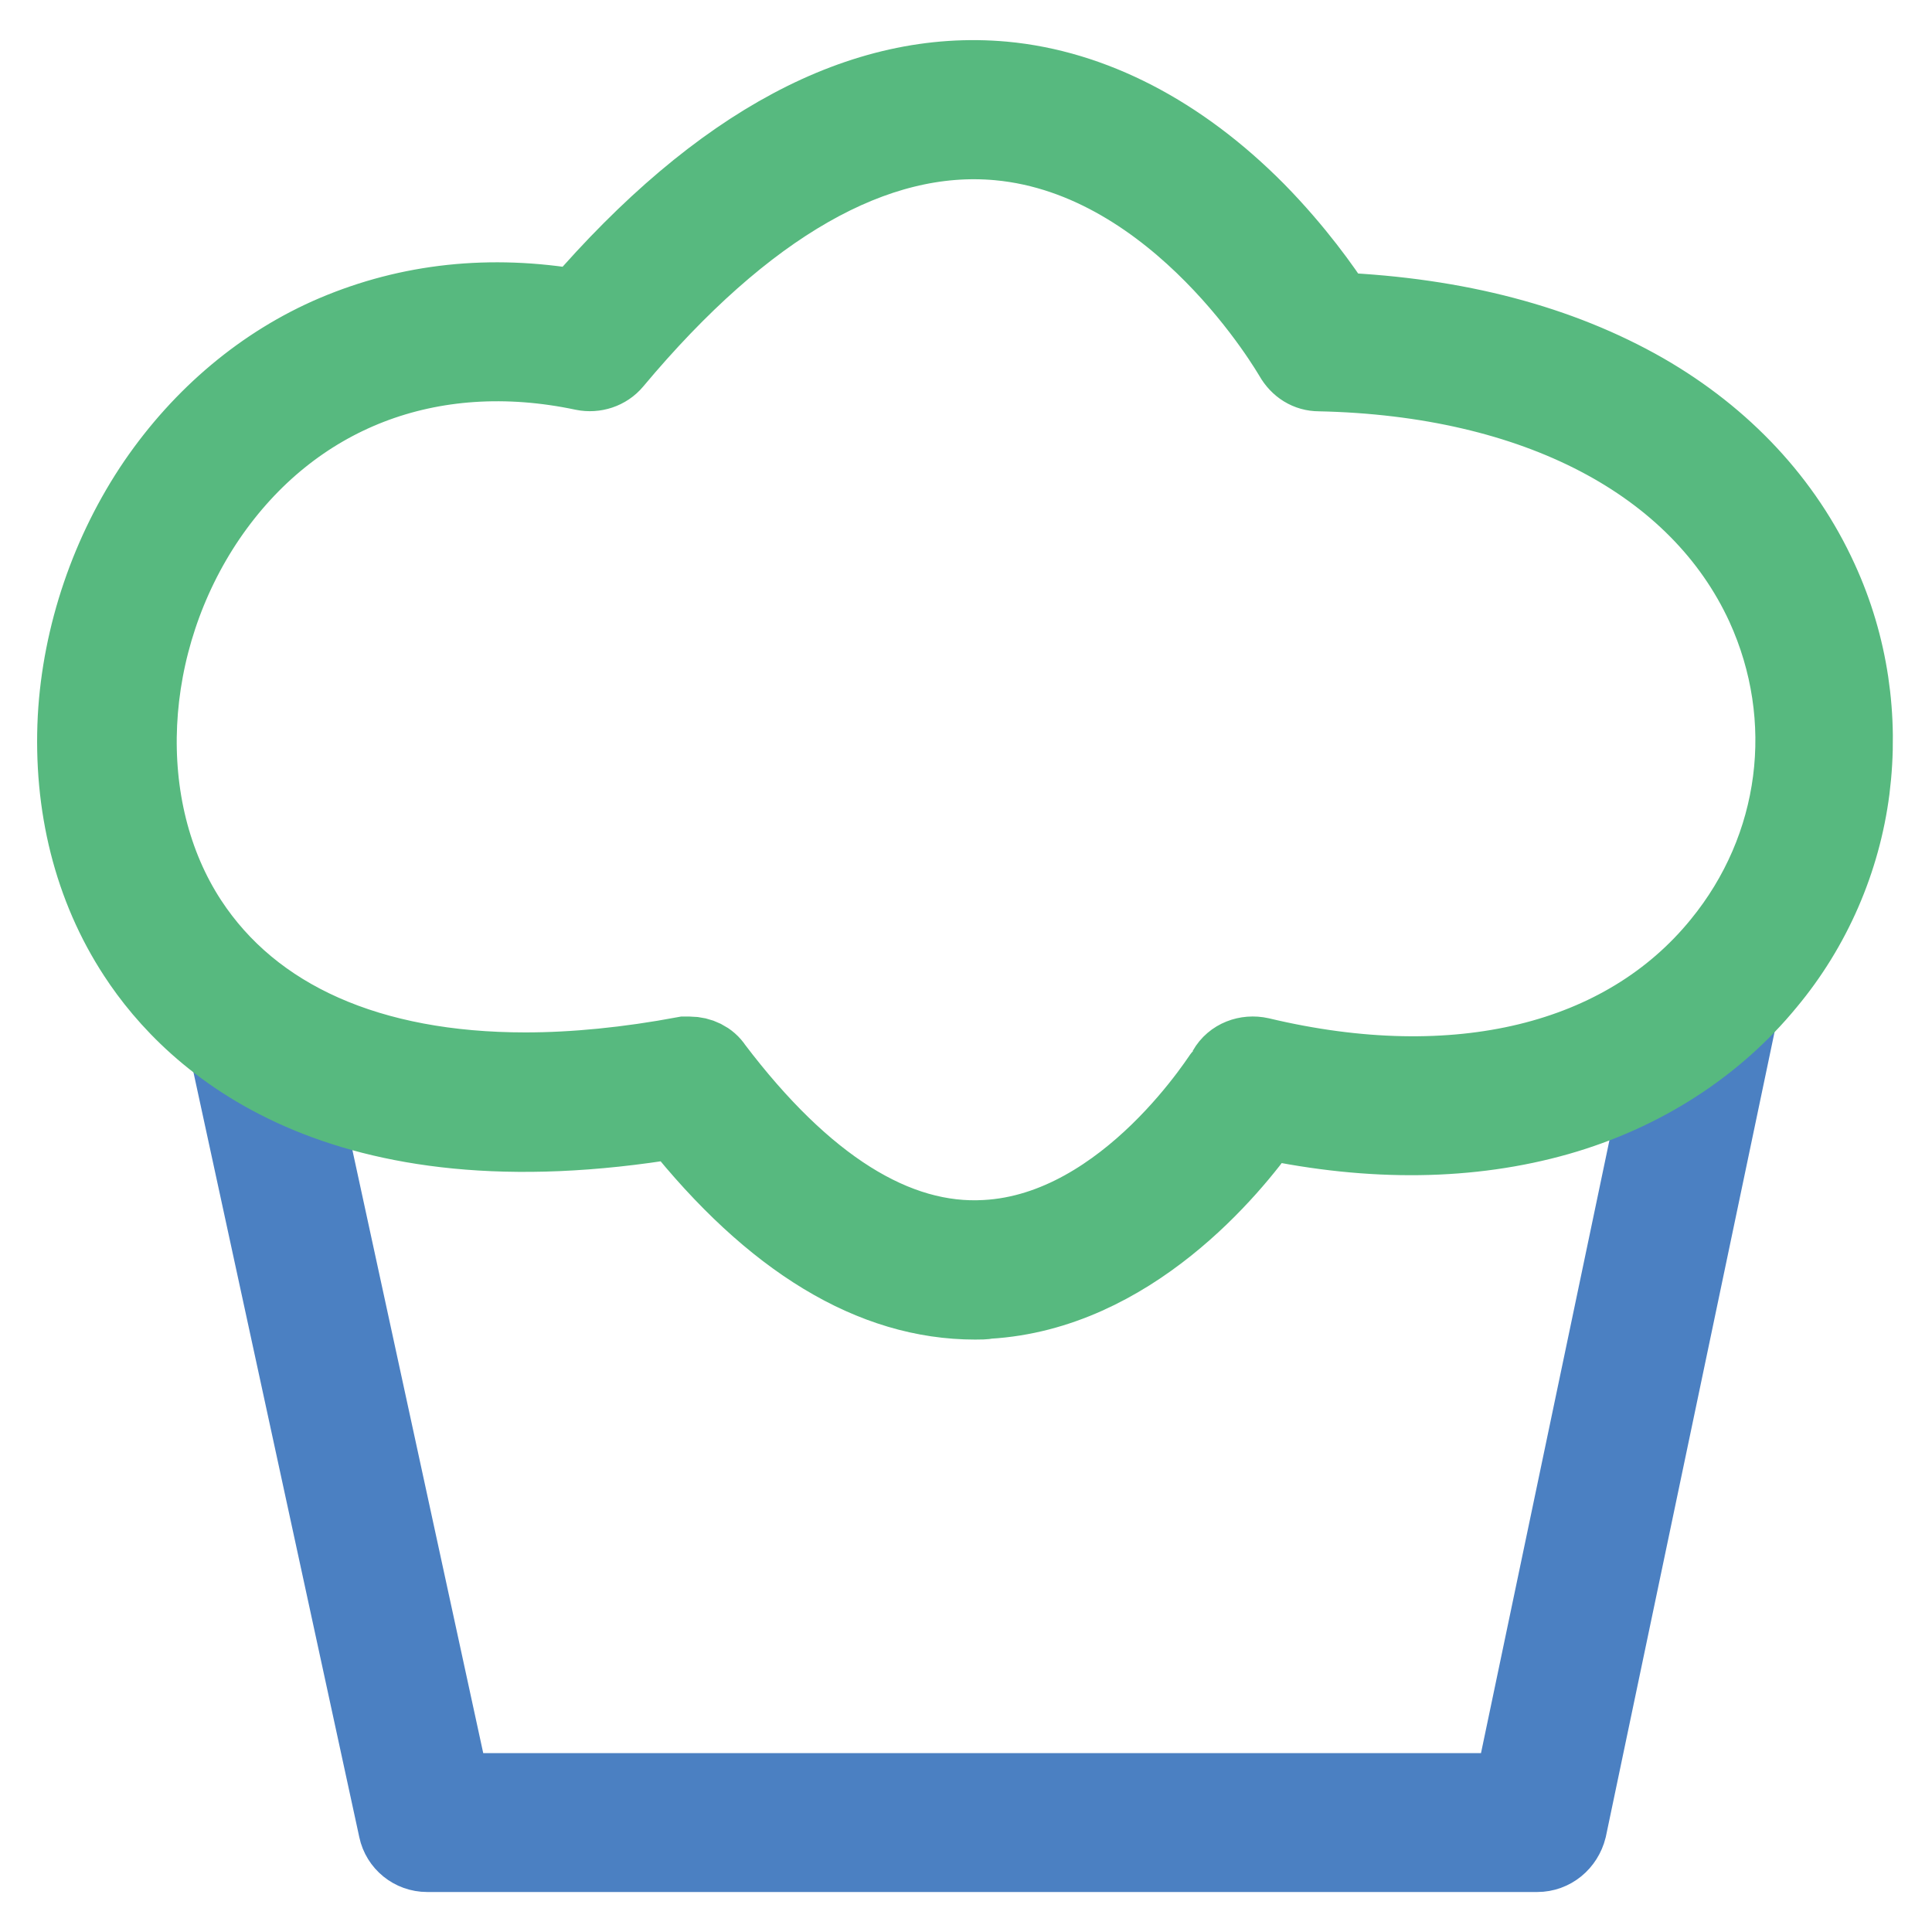
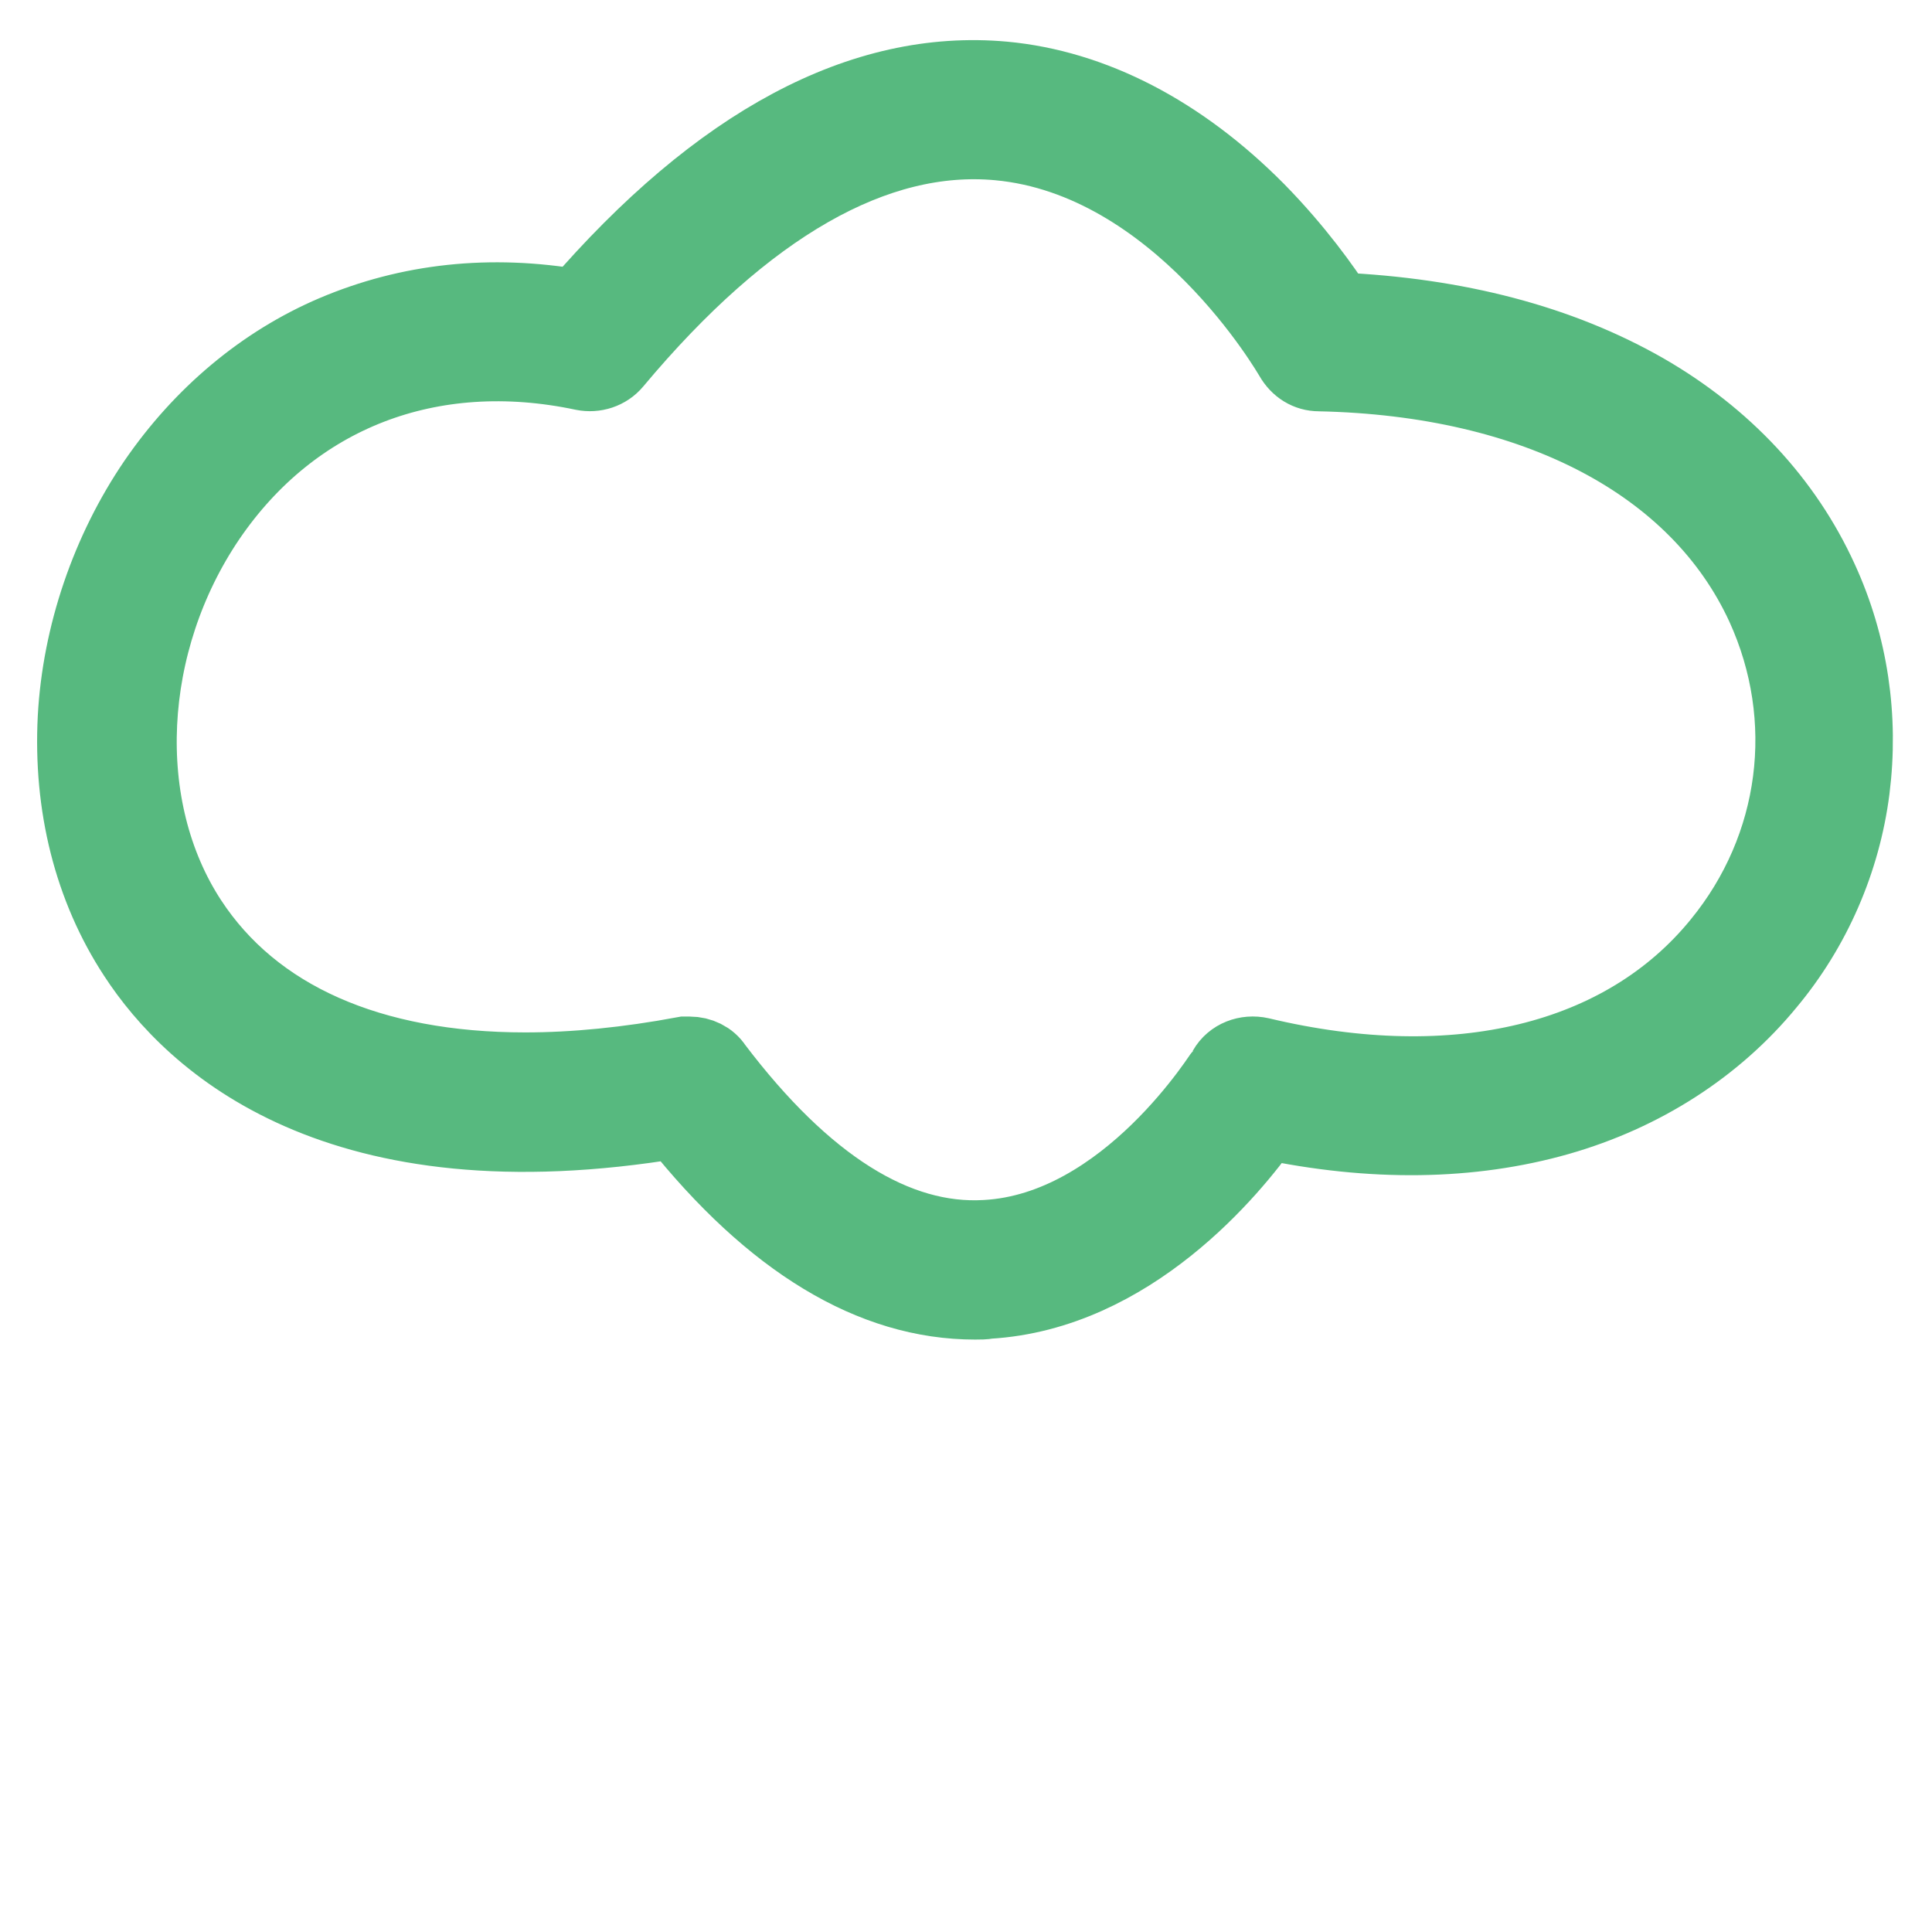
<svg xmlns="http://www.w3.org/2000/svg" version="1.1" x="0px" y="0px" viewBox="0 0 256 256" enable-background="new 0 0 256 256" xml:space="preserve">
  <g>
-     <path stroke-width="10" fill-opacity="0" stroke="#4b80c2" d="M203.7,245.7H56.6c-2,0-3.7-1.4-4.1-3.3L29.8,137.7c-0.5-2.3,0.9-4.5,3.2-5c2.3-0.5,4.5,0.9,5,3.2L60,237.3 h140.3l21.9-104.5c0.5-2.3,2.7-3.7,5-3.3c2.3,0.5,3.7,2.7,3.3,5l-22.6,107.8C207.4,244.3,205.7,245.7,203.7,245.7L203.7,245.7z" />
    <path stroke-width="10" fill-opacity="0" stroke="#57b97f" d="M129.2,172.5c-13.6,0-26.9-8-39.6-24c-44.9,7.5-64.1-10.4-71.6-21.9c-5.9-9-8.6-19.9-8-31.5 c0.6-11,4.4-22.1,10.6-31.2c6.1-8.9,14.3-15.8,23.7-19.8c9.9-4.2,20.7-5.4,32.2-3.4c18.8-21.8,37.8-31.9,56.5-30.2 c11.8,1.1,23.4,7.1,33.6,17.4c5.2,5.3,8.8,10.4,10.6,13.2c15.9,0.7,29.5,4.3,40.7,10.7c10.6,6.1,18.6,14.7,23.3,25 c4,8.7,5.4,18.3,4.2,27.8c-1.2,9.4-5.1,18.4-11.2,25.7c-6.9,8.4-16.5,14.6-27.7,17.8c-11.6,3.3-24.7,3.5-38.8,0.5 c-4.5,6.4-17.9,22.7-36.8,23.8C130.5,172.5,129.8,172.5,129.2,172.5z M91.4,139.7c1.3,0,2.6,0.6,3.3,1.7 c11.9,15.7,24,23.3,35.9,22.6c18.8-1,31.6-22.1,31.8-22.3c0.9-1.6,2.8-2.3,4.6-1.9c26,6.2,48.2,0.8,60.9-14.8 c10.4-12.7,12.6-29.8,5.8-44.7c-8.7-18.9-30.2-30.2-58.9-30.8c-1.5,0-2.8-0.8-3.6-2.2c-0.2-0.3-15-26.2-38.9-28.4 c-16.3-1.5-33.5,8.3-50.9,29.1c-1,1.2-2.6,1.7-4.1,1.4C57,45.1,38.8,52.2,27.6,68.6c-11.2,16.5-12.3,38.4-2.5,53.4 c8.5,13,24,19.8,44.5,19.8c6.5,0,13.6-0.7,21.1-2.1C90.9,139.7,91.1,139.7,91.4,139.7L91.4,139.7z" />
  </g>
</svg>